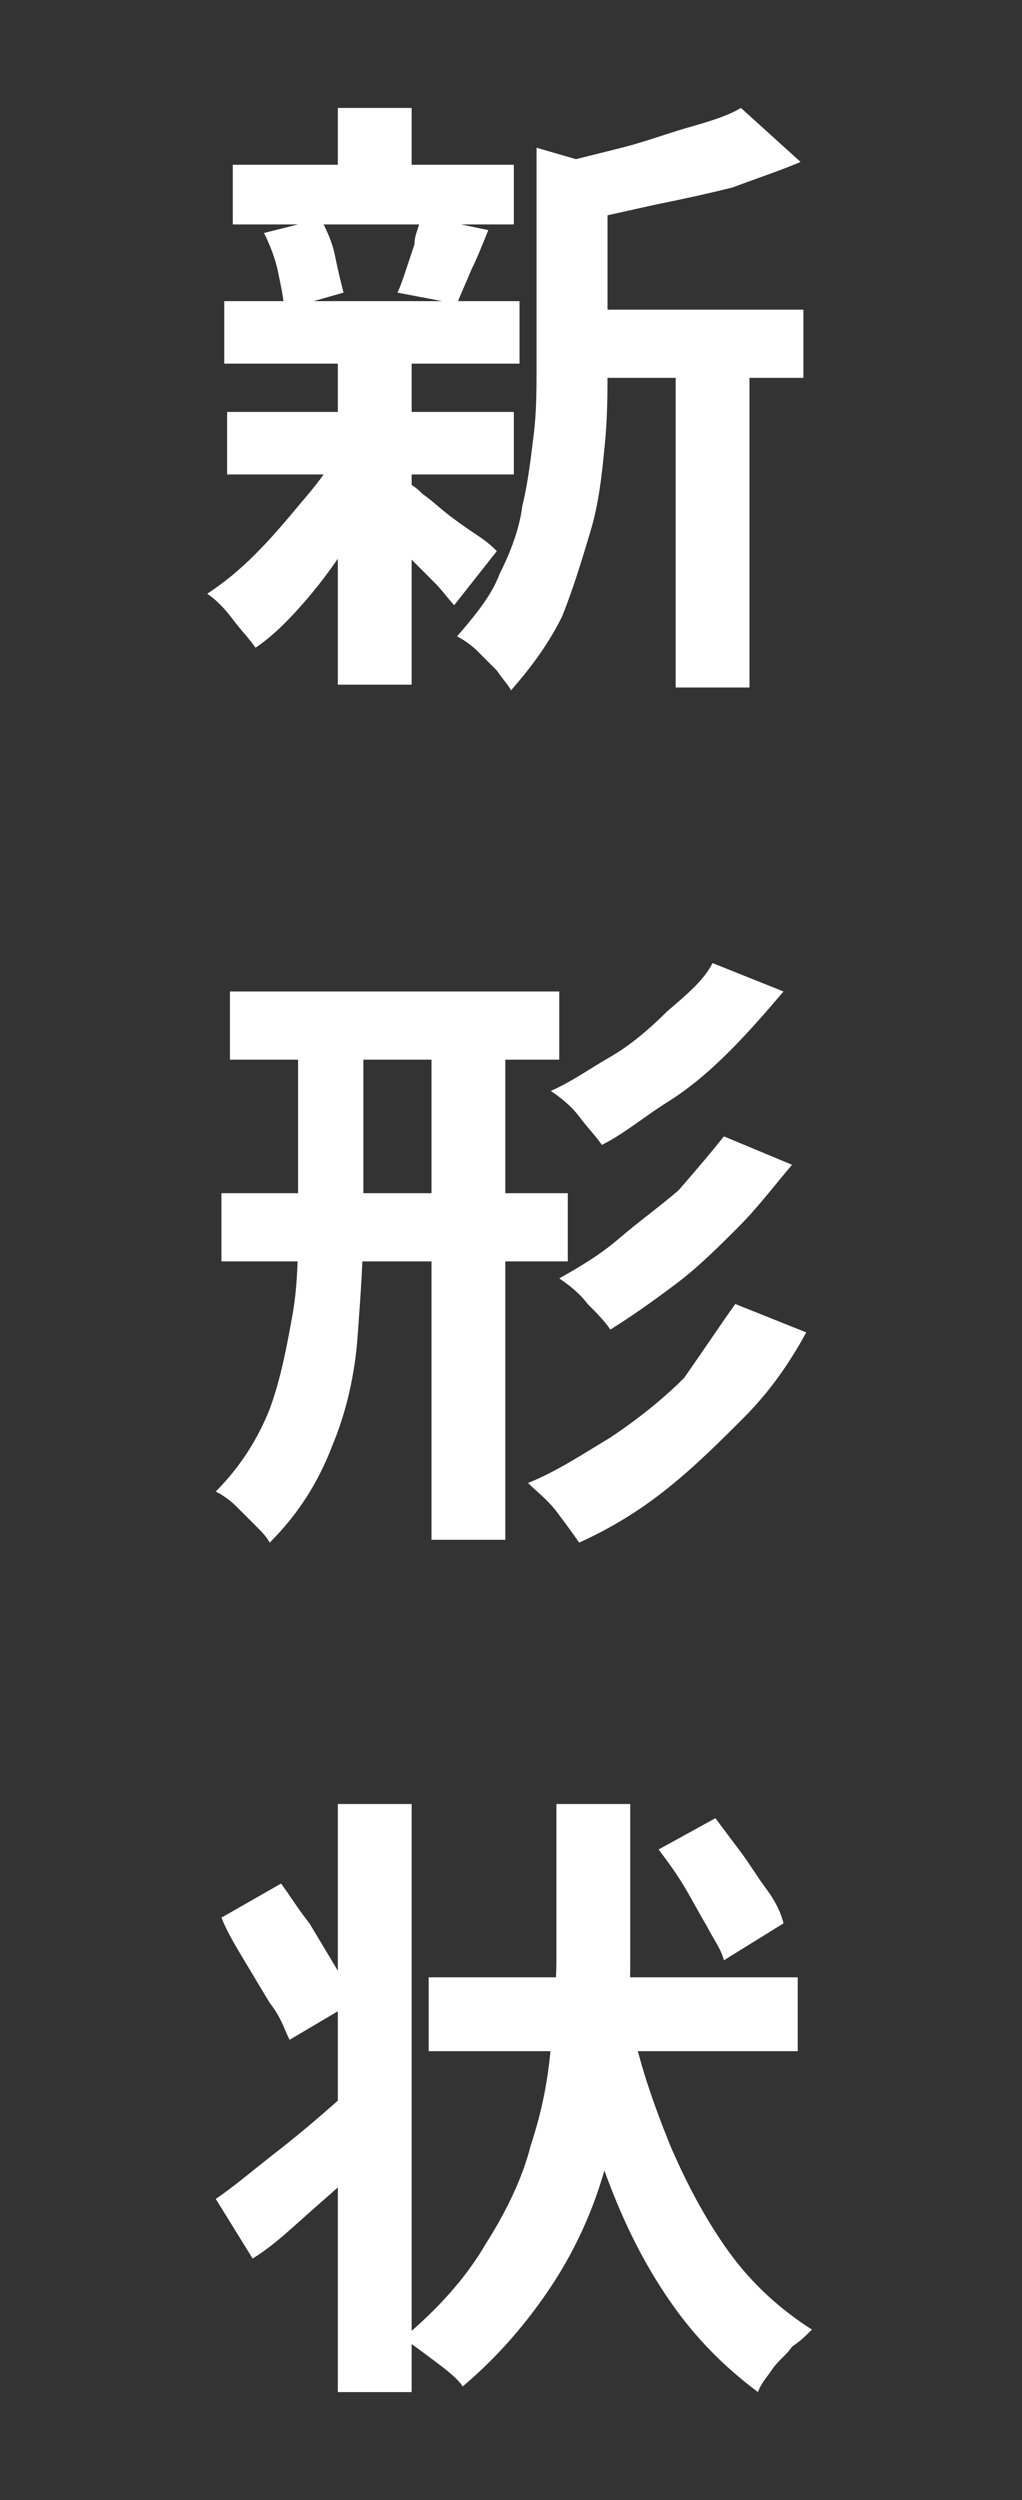
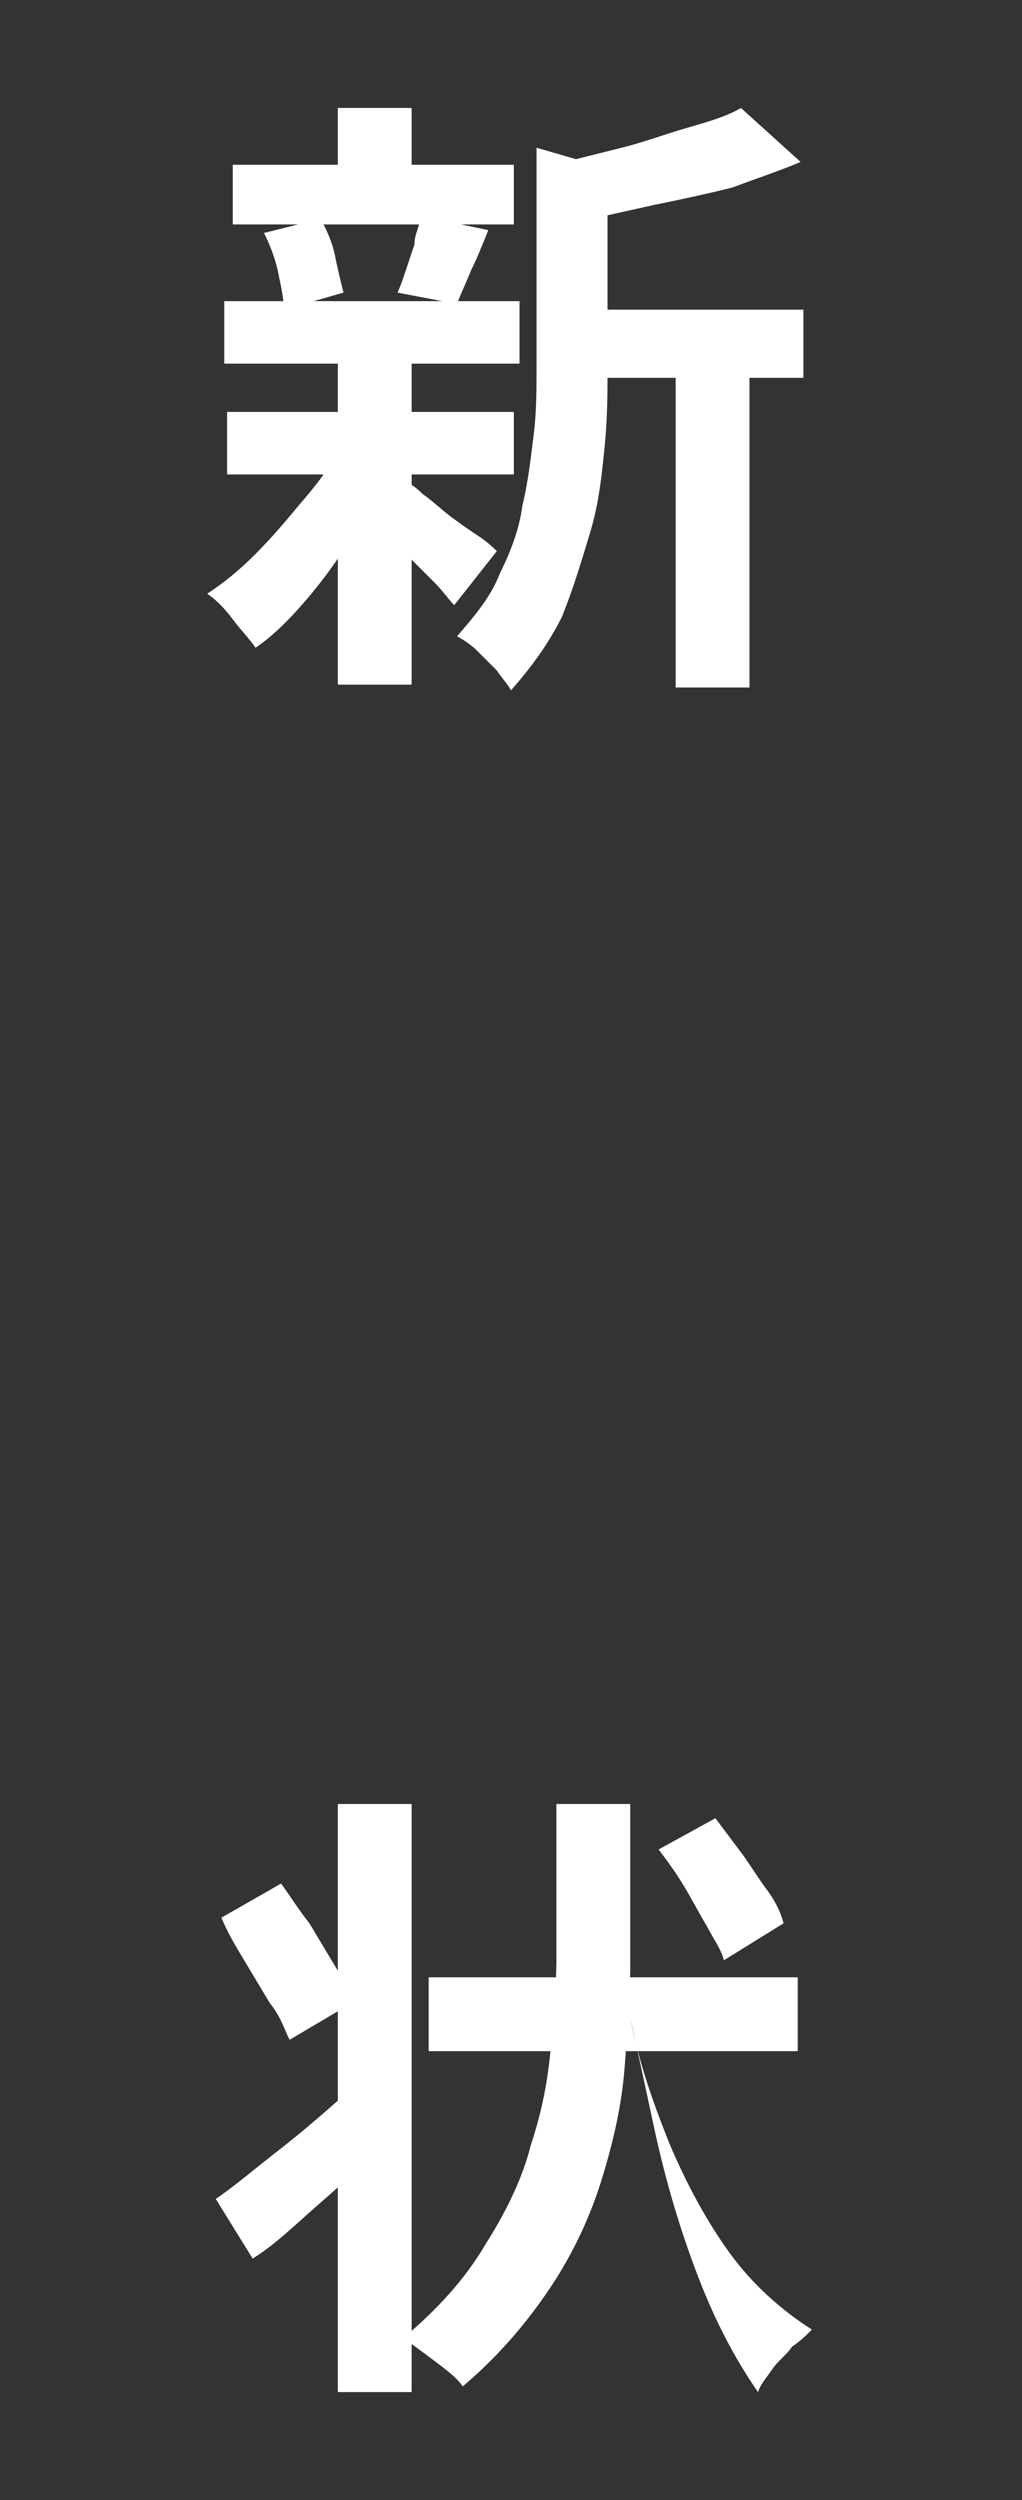
<svg xmlns="http://www.w3.org/2000/svg" version="1.1" id="レイヤー_1" x="0px" y="0px" viewBox="0 0 36 88" style="enable-background:new 0 0 36 88;" xml:space="preserve">
  <rect x="0" y="0" width="36" height="88" fill="#333333" stroke="none" />
  <style type="text/css">
	.st0{enable-background:new    ;}
	.st1{fill:#FFFFFF;}
</style>
  <g class="st0">
    <path class="st1" d="M11.9,15.8l1.8,0.7c-0.4,0.8-0.8,1.6-1.3,2.4s-1,1.5-1.6,2.2S9.6,22.4,9,22.8c-0.2-0.3-0.5-0.6-0.8-1   s-0.6-0.7-0.9-0.9c0.6-0.4,1.1-0.8,1.7-1.4s1.1-1.2,1.6-1.8C11.2,17,11.6,16.5,11.9,15.8z M7.9,10.6h10.4v2.2H7.9V10.6z M8,14.5   h10.1v2.2H8V14.5z M8.2,5.8h9.9v2.1H8.2V5.8z M9.3,8.2l2-0.5c0.2,0.4,0.4,0.8,0.5,1.3s0.2,0.9,0.3,1.3L10,10.9   c0-0.4-0.1-0.8-0.2-1.3S9.5,8.6,9.3,8.2z M11.9,3.8h2.6v2.9h-2.6V3.8z M11.9,12.6h2.6v11.5h-2.6V12.6z M14.2,16.9   c0.2,0.1,0.4,0.2,0.7,0.5c0.3,0.2,0.6,0.5,1,0.8s0.7,0.5,1,0.7s0.5,0.4,0.6,0.5l-1.5,1.9c-0.2-0.2-0.4-0.5-0.7-0.8   c-0.3-0.3-0.6-0.6-0.9-0.9s-0.6-0.6-0.9-0.9s-0.5-0.5-0.7-0.7L14.2,16.9z M14.8,7.6l2.4,0.5c-0.2,0.5-0.4,1-0.6,1.4   c-0.2,0.5-0.4,0.9-0.5,1.2l-2.1-0.4c0.1-0.2,0.2-0.5,0.3-0.8c0.1-0.3,0.2-0.6,0.3-0.9C14.6,8.2,14.8,8,14.8,7.6z M18.9,5.2L22,6.1   c0,0.2-0.2,0.3-0.6,0.4V13c0,0.8,0,1.7-0.1,2.7s-0.2,2-0.5,3s-0.6,2-1,3c-0.5,1-1.1,1.8-1.8,2.6c-0.1-0.2-0.3-0.4-0.5-0.7   c-0.2-0.2-0.5-0.5-0.7-0.7s-0.5-0.4-0.7-0.5c0.6-0.7,1.2-1.4,1.5-2.2c0.4-0.8,0.7-1.6,0.8-2.4c0.2-0.8,0.3-1.7,0.4-2.5   s0.1-1.6,0.1-2.4L18.9,5.2L18.9,5.2z M26.1,3.8l2.1,1.9c-0.7,0.3-1.6,0.6-2.4,0.9C25,6.8,24.1,7,23.1,7.2c-0.9,0.2-1.8,0.4-2.7,0.6   c-0.1-0.3-0.2-0.6-0.4-1c-0.2-0.4-0.3-0.7-0.5-1c0.8-0.2,1.6-0.4,2.4-0.6s1.6-0.5,2.3-0.7S25.6,4.1,26.1,3.8z M20.1,10.9h8.2v2.4   h-8.2V10.9z M23.8,12h2.6v12.2h-2.6V12z" />
  </g>
  <g class="st0">
-     <path class="st1" d="M10.3,35.5h2.5v7.4c0,1.4-0.1,2.7-0.2,4.1s-0.4,2.7-0.9,3.9c-0.5,1.3-1.2,2.4-2.2,3.4   c-0.1-0.2-0.3-0.4-0.5-0.6S8.5,53.2,8.3,53s-0.5-0.4-0.7-0.5c0.9-0.9,1.5-1.9,1.9-2.9c0.4-1.1,0.6-2.2,0.8-3.3s0.2-2.3,0.2-3.4   v-7.4H10.3z M7.8,42H20v2.4H7.8V42z M8.1,34.9h11.6v2.4H8.1V34.9z M15.2,35.5h2.6v18.7h-2.6V35.5z M25.9,45.9l2.5,1   c-0.6,1.1-1.3,2.1-2.2,3s-1.7,1.7-2.7,2.5s-2,1.4-3.1,1.9c-0.2-0.3-0.5-0.7-0.8-1.1s-0.7-0.7-1-1c1-0.4,1.9-1,2.9-1.6   c0.9-0.6,1.8-1.3,2.6-2.1C24.8,47.5,25.4,46.6,25.9,45.9z M25.1,33.9l2.5,1c-0.6,0.7-1.2,1.4-1.9,2.1c-0.7,0.7-1.4,1.3-2.2,1.8   s-1.5,1.1-2.3,1.5c-0.2-0.3-0.5-0.6-0.8-1s-0.7-0.7-1-0.9c0.7-0.3,1.4-0.8,2.1-1.2s1.4-1,2-1.6C24.2,35,24.8,34.5,25.1,33.9z    M25.5,40l2.4,1c-0.6,0.7-1.2,1.5-1.9,2.2c-0.7,0.7-1.4,1.4-2.2,2c-0.8,0.6-1.5,1.1-2.3,1.6c-0.2-0.3-0.5-0.6-0.8-0.9   c-0.3-0.4-0.7-0.7-1-0.9c0.7-0.4,1.4-0.8,2.1-1.4s1.4-1.1,2.1-1.7C24.6,41.1,25.1,40.5,25.5,40z" />
-   </g>
+     </g>
  <g class="st0">
-     <path class="st1" d="M7.6,77.4c0.6-0.4,1.3-1,2.2-1.7c0.9-0.7,1.7-1.4,2.6-2.2l1,2.1c-0.7,0.7-1.5,1.4-2.3,2.1S9.7,79,8.9,79.5   L7.6,77.4z M7.8,67.5l2.1-1.2c0.3,0.4,0.6,0.9,1,1.4c0.3,0.5,0.6,1,0.9,1.5s0.5,0.9,0.6,1.3l-2.2,1.3C10,71.4,9.9,71,9.5,70.5   c-0.3-0.5-0.6-1-0.9-1.5C8.3,68.5,8,68,7.8,67.5z M11.9,63.5h2.6v20.7h-2.6V63.5z M19.6,63.5h2.6v5.6c0,1.2-0.1,2.4-0.2,3.7   s-0.4,2.6-0.8,3.9s-1,2.6-1.8,3.8c-0.8,1.2-1.8,2.4-3.1,3.5c-0.2-0.3-0.6-0.6-1-0.9s-0.8-0.6-1.1-0.8c1.2-1,2.2-2.1,2.9-3.3   c0.7-1.1,1.3-2.3,1.6-3.5c0.4-1.2,0.6-2.3,0.7-3.4s0.2-2.2,0.2-3.2L19.6,63.5L19.6,63.5z M15.1,69.6h13v2.6h-13V69.6z M22.2,71   c0.3,1.6,0.8,3,1.4,4.5c0.6,1.4,1.3,2.7,2.1,3.8s1.8,2,2.9,2.7c-0.2,0.2-0.4,0.4-0.7,0.6c-0.2,0.3-0.5,0.5-0.7,0.8   s-0.4,0.5-0.5,0.8c-1.2-0.9-2.2-1.9-3.1-3.2c-0.9-1.3-1.6-2.7-2.2-4.3c-0.6-1.6-1.1-3.3-1.5-5.2L22.2,71z M23.2,65.1l2-1.1   c0.3,0.4,0.6,0.8,0.9,1.2c0.3,0.4,0.6,0.9,0.9,1.3s0.5,0.8,0.6,1.2L25.5,69c-0.1-0.4-0.4-0.8-0.6-1.2c-0.3-0.5-0.5-0.9-0.8-1.4   S23.5,65.5,23.2,65.1z" />
+     <path class="st1" d="M7.6,77.4c0.6-0.4,1.3-1,2.2-1.7c0.9-0.7,1.7-1.4,2.6-2.2l1,2.1c-0.7,0.7-1.5,1.4-2.3,2.1S9.7,79,8.9,79.5   L7.6,77.4z M7.8,67.5l2.1-1.2c0.3,0.4,0.6,0.9,1,1.4c0.3,0.5,0.6,1,0.9,1.5s0.5,0.9,0.6,1.3l-2.2,1.3C10,71.4,9.9,71,9.5,70.5   c-0.3-0.5-0.6-1-0.9-1.5C8.3,68.5,8,68,7.8,67.5z M11.9,63.5h2.6v20.7h-2.6V63.5z M19.6,63.5h2.6v5.6c0,1.2-0.1,2.4-0.2,3.7   s-0.4,2.6-0.8,3.9s-1,2.6-1.8,3.8c-0.8,1.2-1.8,2.4-3.1,3.5c-0.2-0.3-0.6-0.6-1-0.9s-0.8-0.6-1.1-0.8c1.2-1,2.2-2.1,2.9-3.3   c0.7-1.1,1.3-2.3,1.6-3.5c0.4-1.2,0.6-2.3,0.7-3.4s0.2-2.2,0.2-3.2L19.6,63.5L19.6,63.5z M15.1,69.6h13v2.6h-13V69.6z M22.2,71   c0.3,1.6,0.8,3,1.4,4.5c0.6,1.4,1.3,2.7,2.1,3.8s1.8,2,2.9,2.7c-0.2,0.2-0.4,0.4-0.7,0.6c-0.2,0.3-0.5,0.5-0.7,0.8   s-0.4,0.5-0.5,0.8c-0.9-1.3-1.6-2.7-2.2-4.3c-0.6-1.6-1.1-3.3-1.5-5.2L22.2,71z M23.2,65.1l2-1.1   c0.3,0.4,0.6,0.8,0.9,1.2c0.3,0.4,0.6,0.9,0.9,1.3s0.5,0.8,0.6,1.2L25.5,69c-0.1-0.4-0.4-0.8-0.6-1.2c-0.3-0.5-0.5-0.9-0.8-1.4   S23.5,65.5,23.2,65.1z" />
  </g>
</svg>